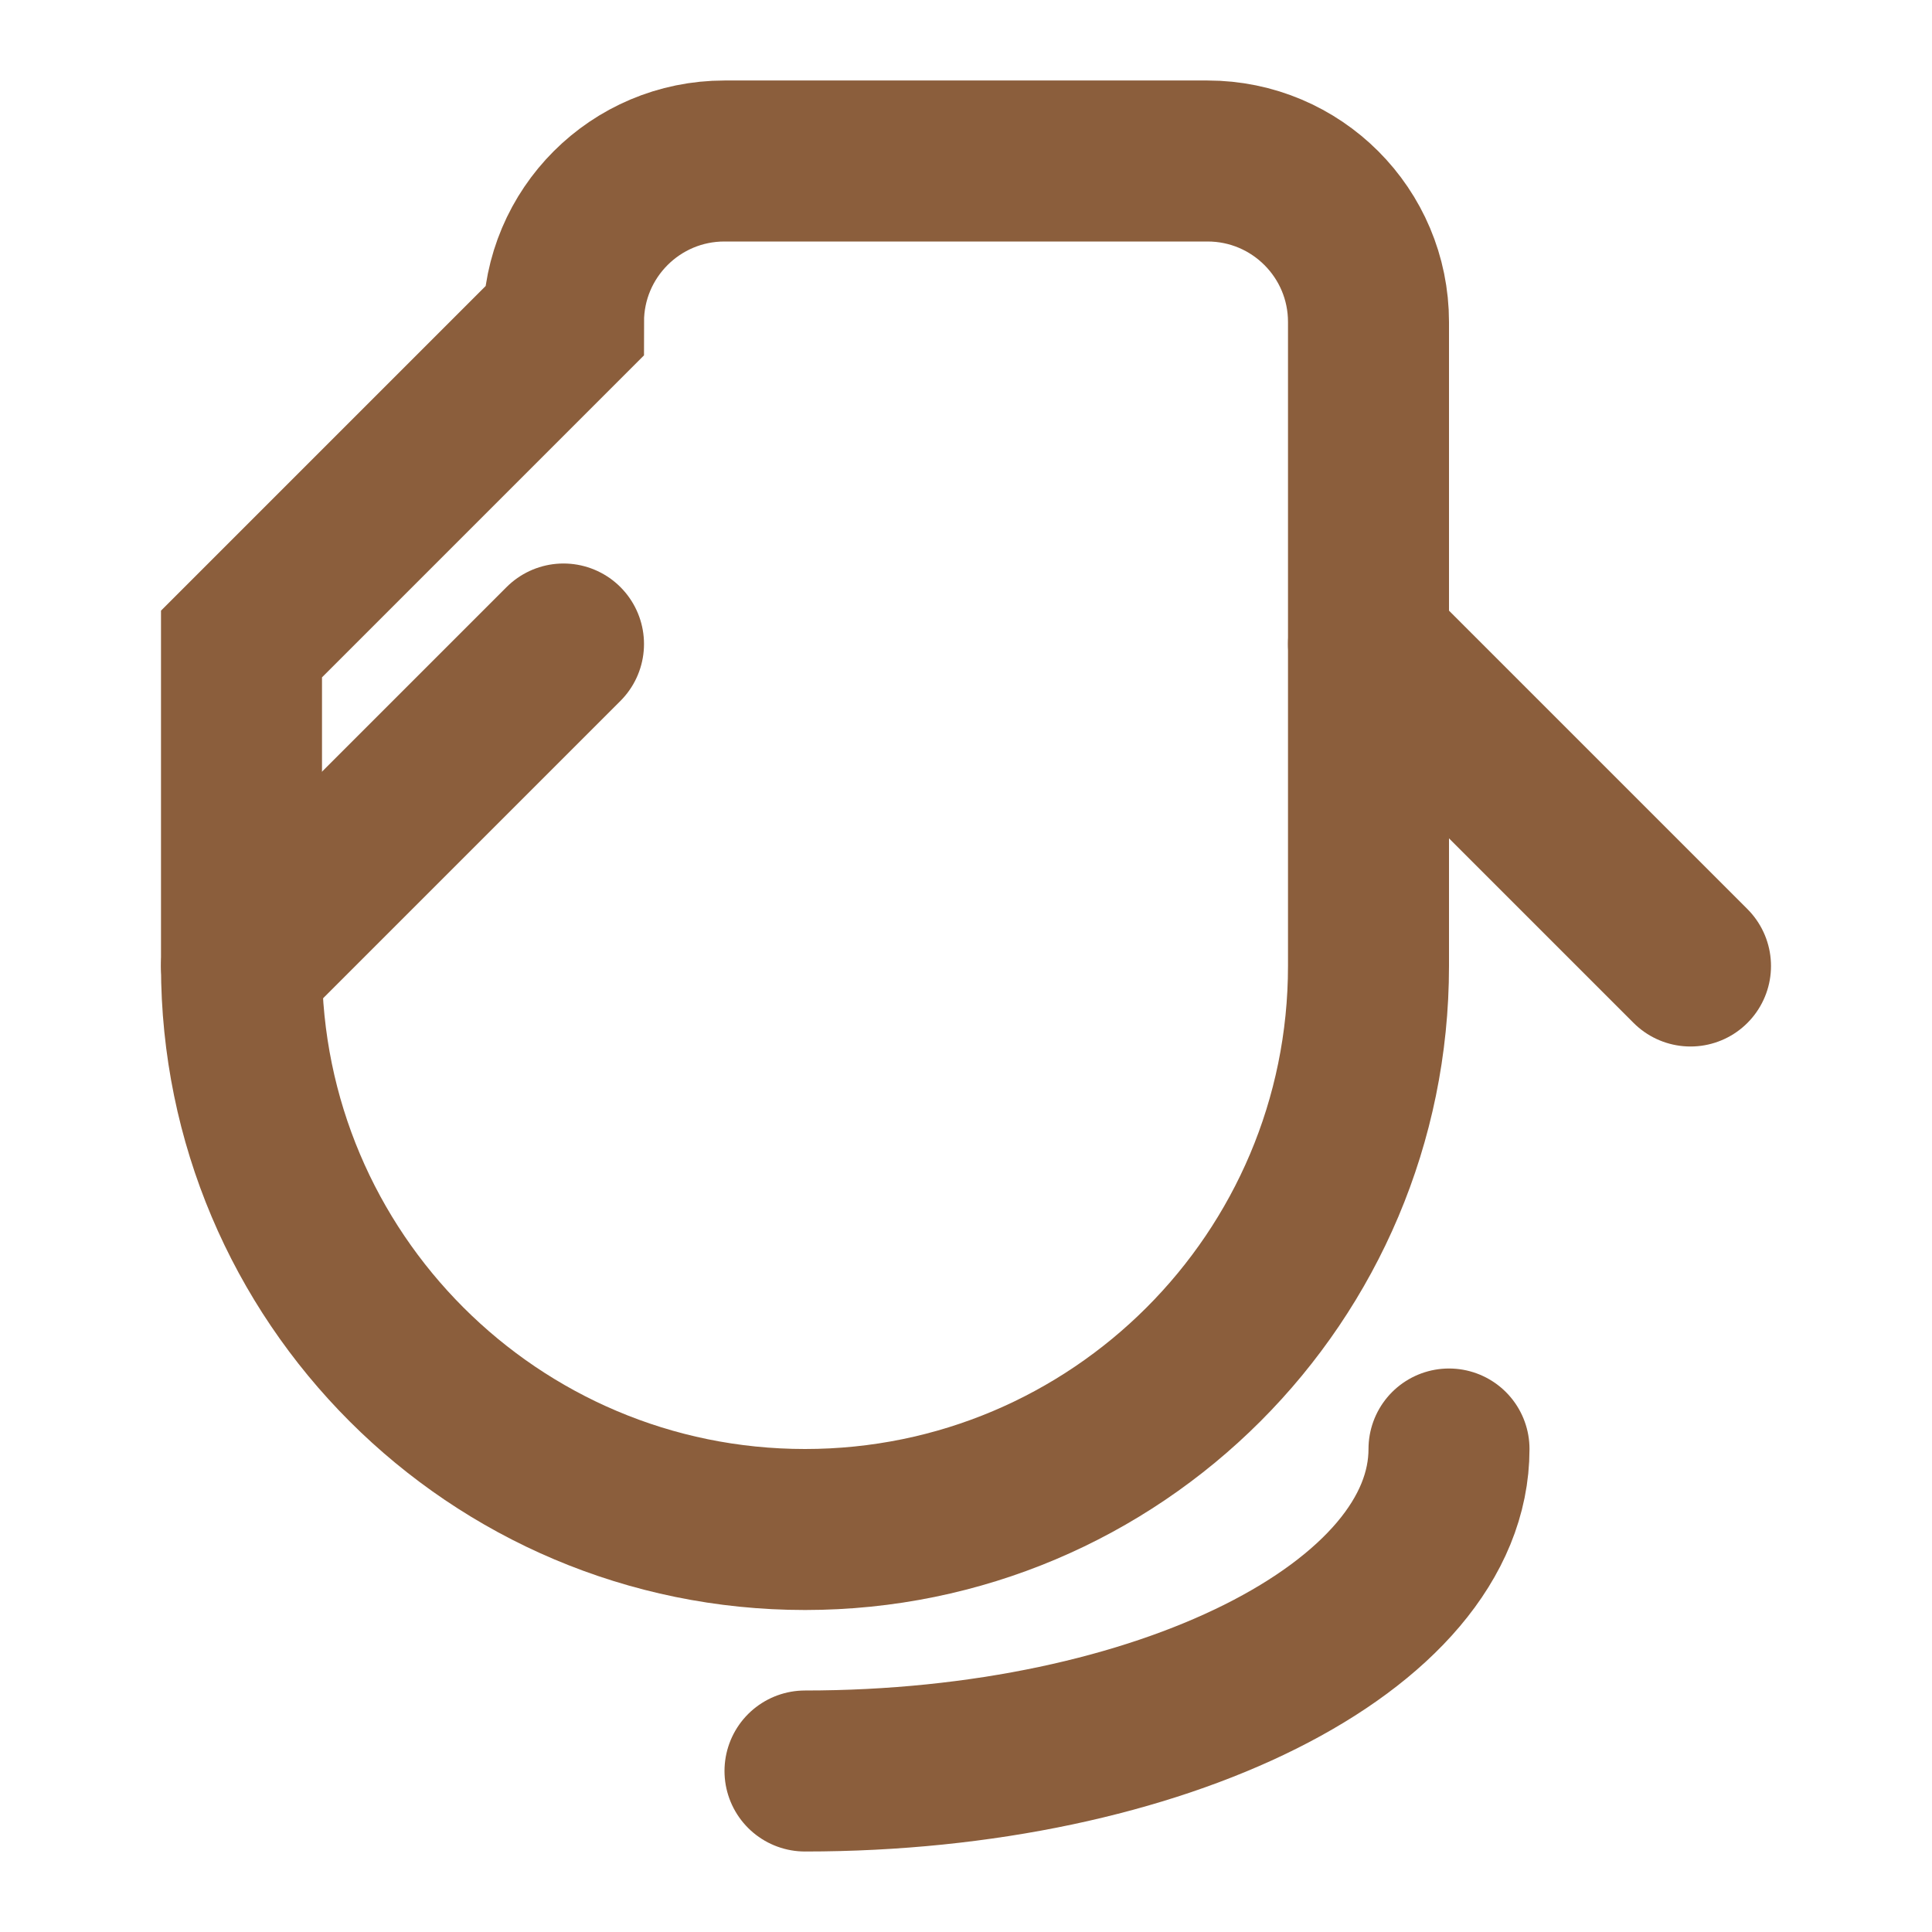
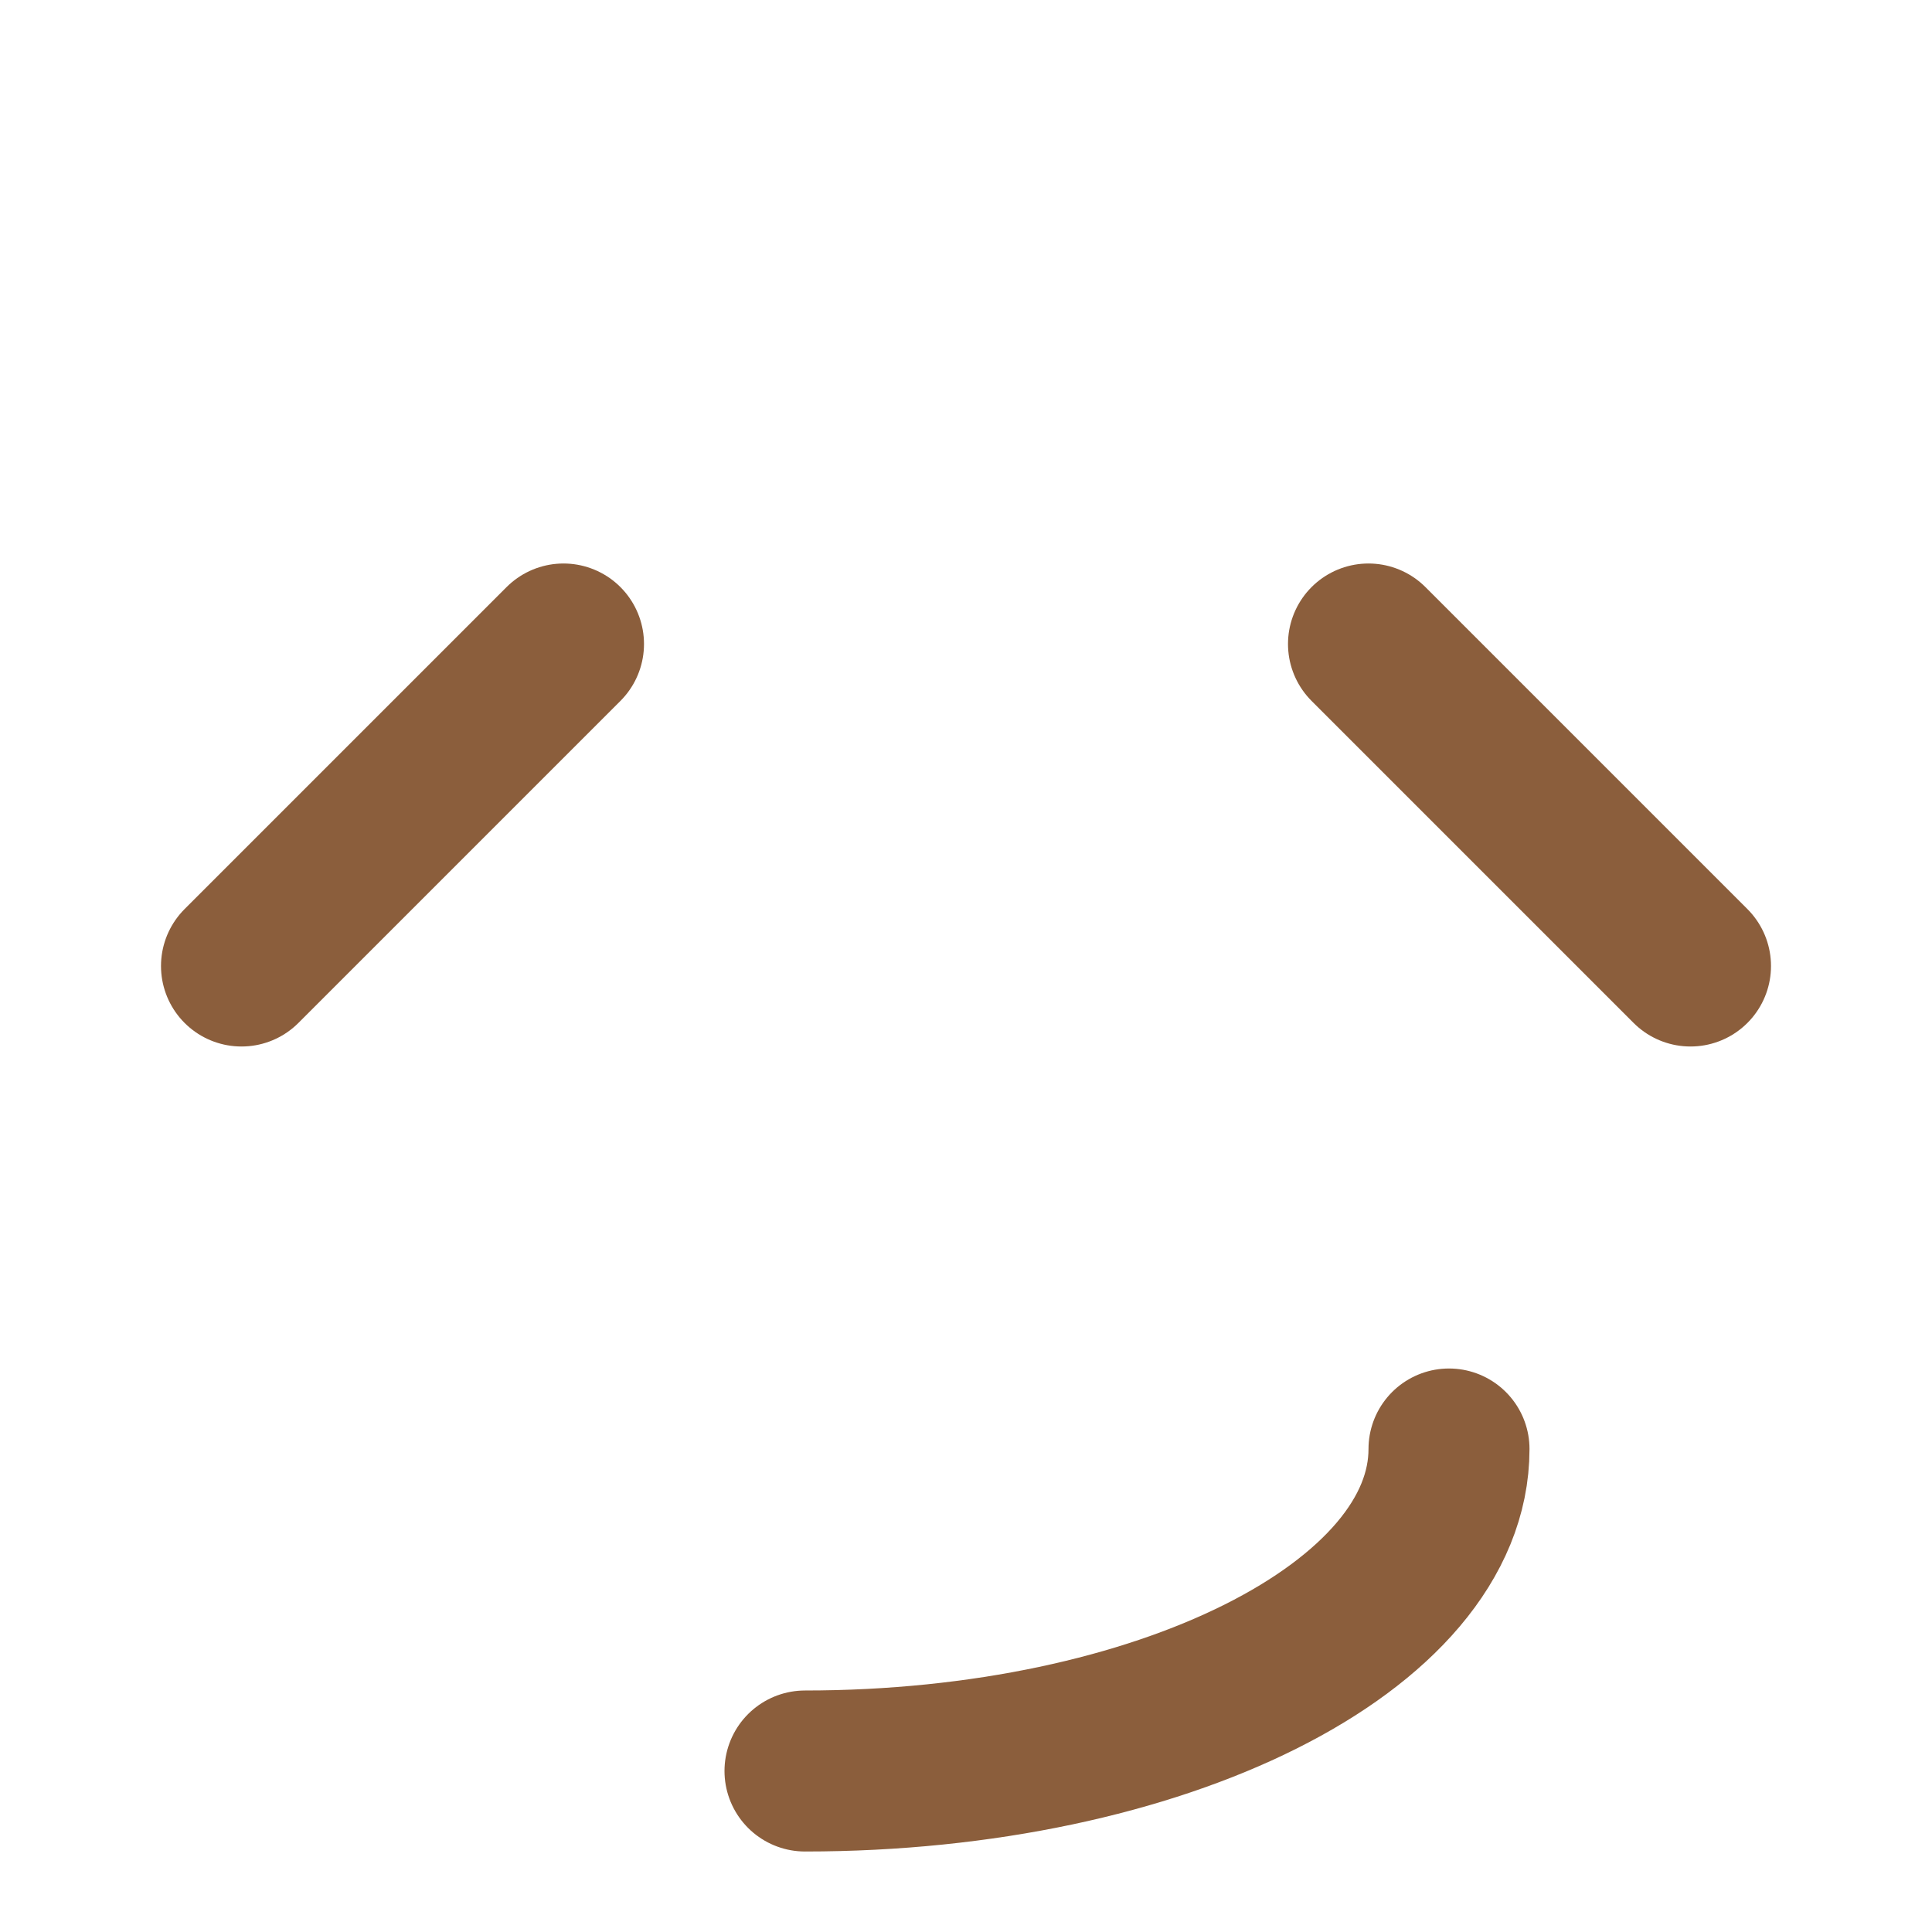
<svg xmlns="http://www.w3.org/2000/svg" width="24" height="24" viewBox="0 0 24 24" fill="none">
-   <path d="M7 4C7 2.895 7.895 2 9 2H15C16.105 2 17 2.895 17 4V12C17 15.866 13.866 19 10 19C6.134 19 3 15.866 3 12V8L7 4Z" stroke="#8B5E3C" stroke-width="2" />
  <path d="M17 8L21 12M3 12L7 8" stroke="#8B5E3C" stroke-width="2" stroke-linecap="round" />
  <path d="M10 22C14.418 22 18 20.209 18 18" stroke="#8B5E3C" stroke-width="2" stroke-linecap="round" />
</svg>